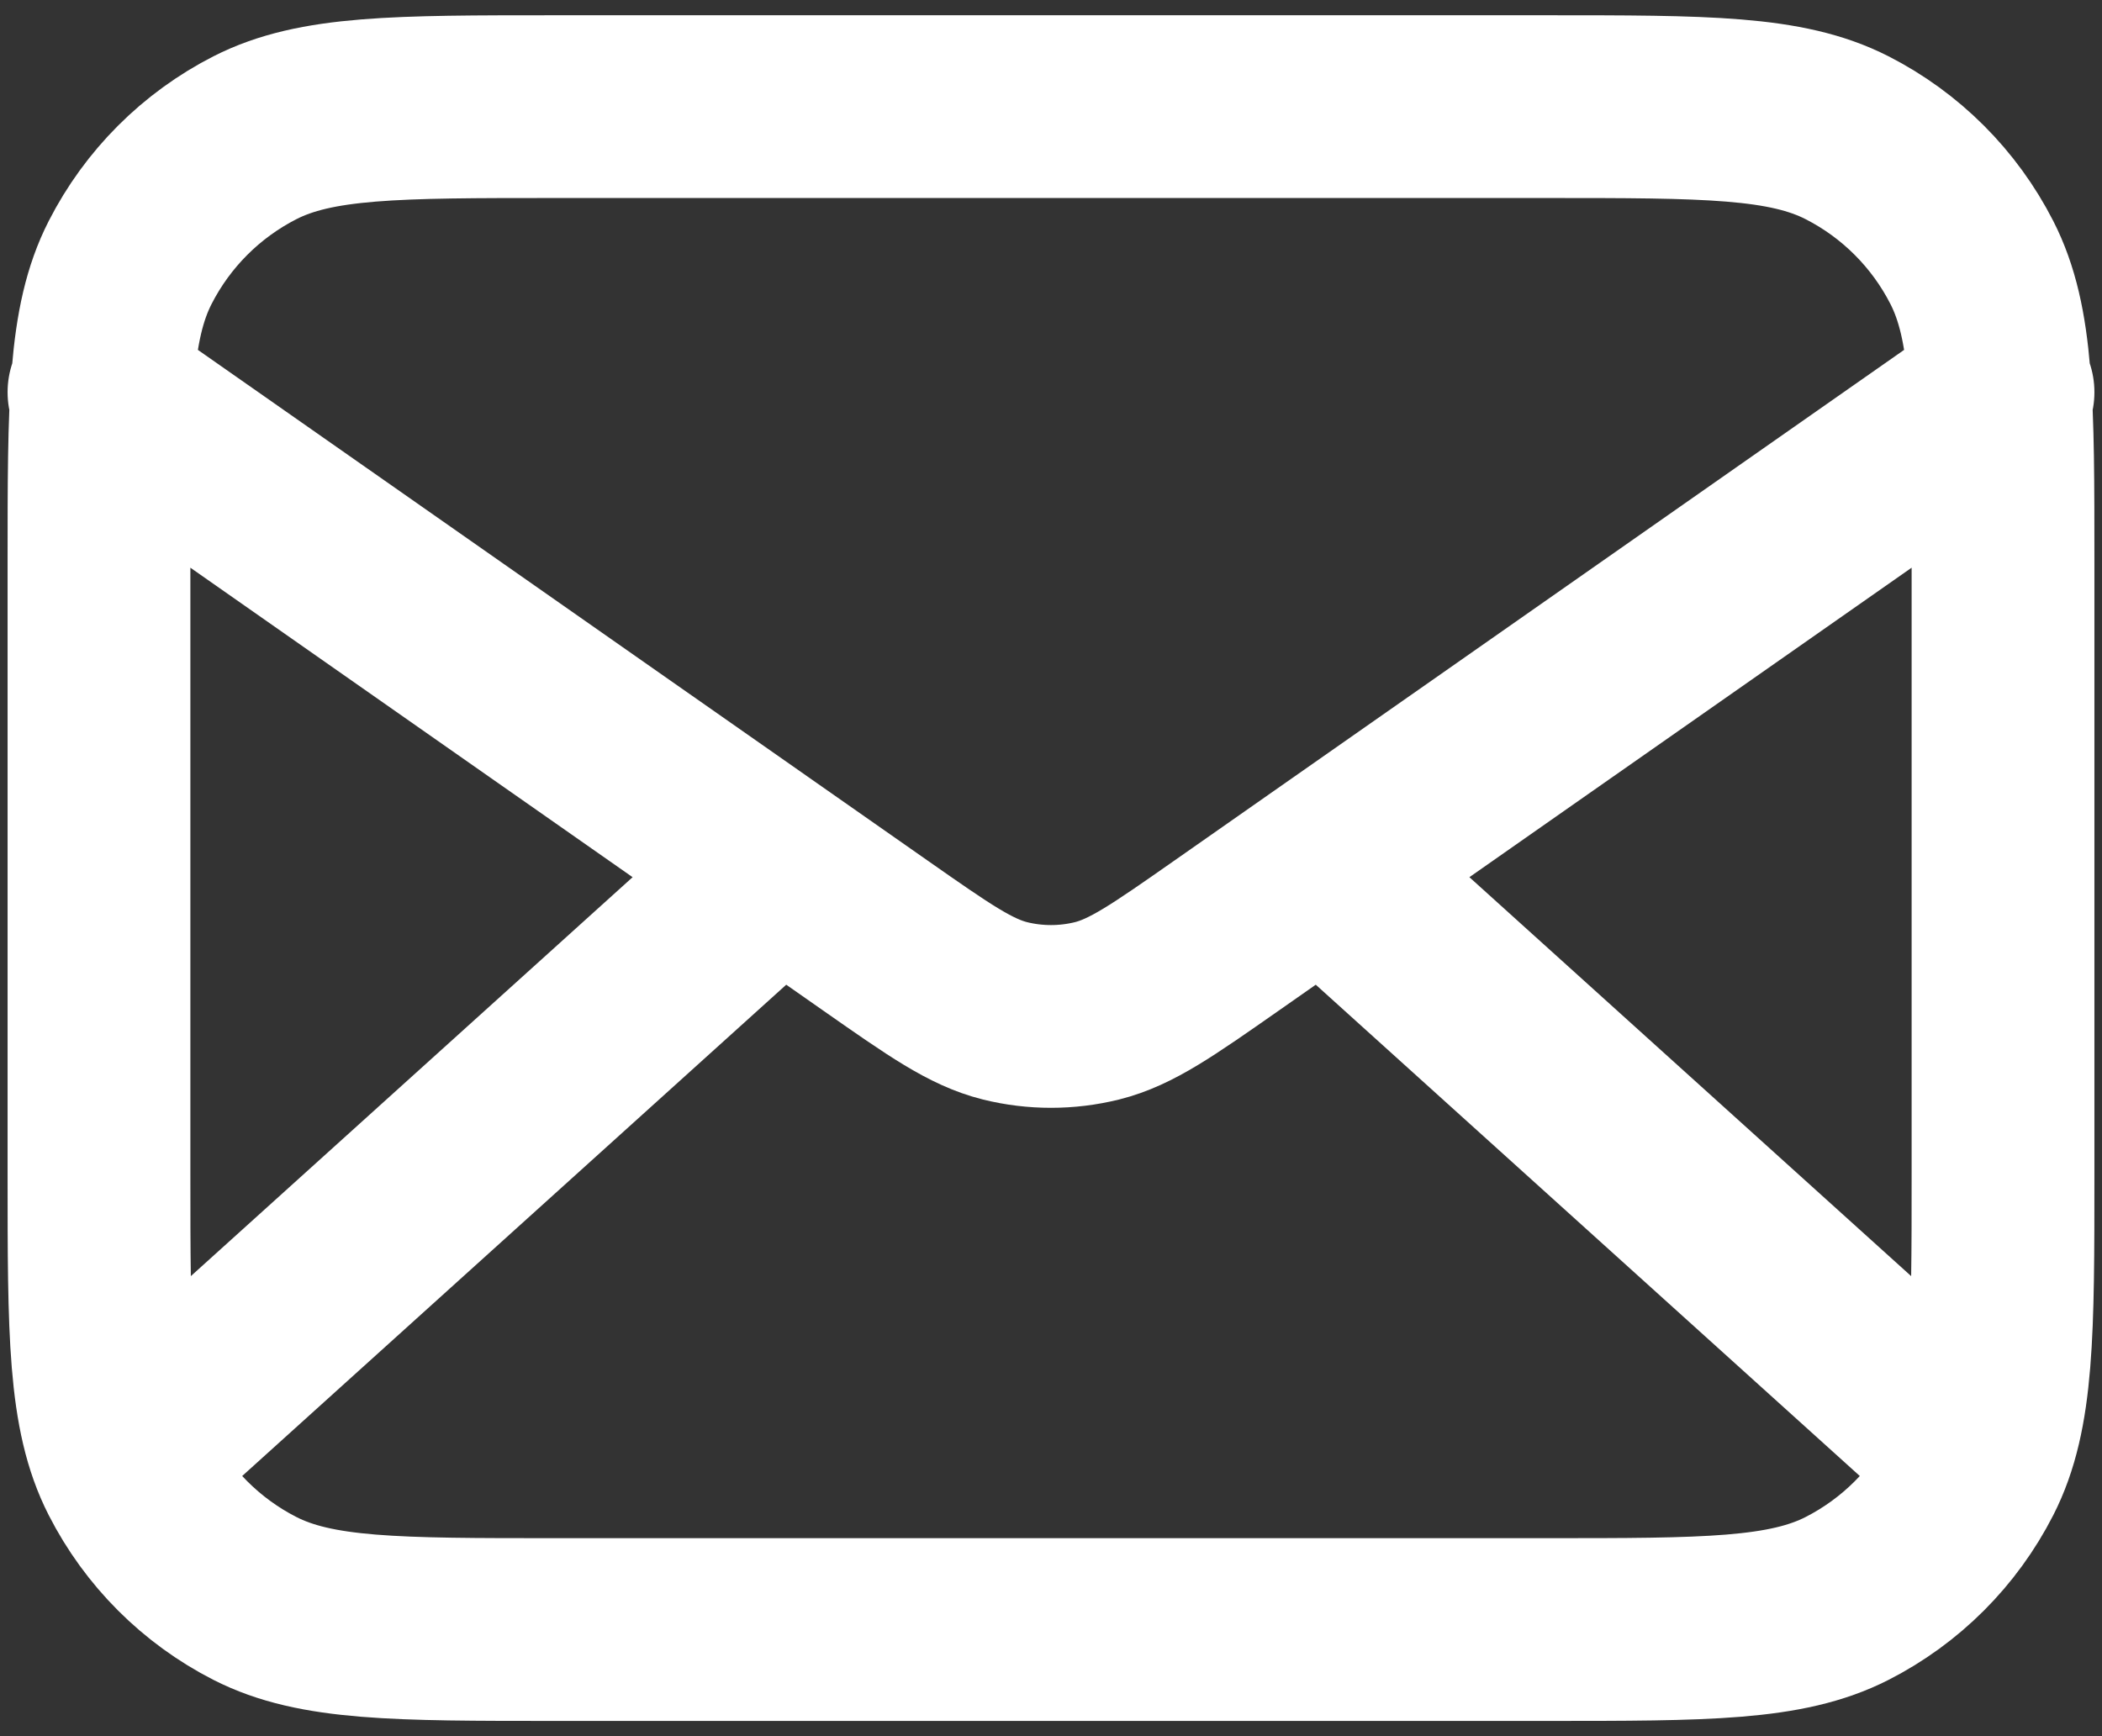
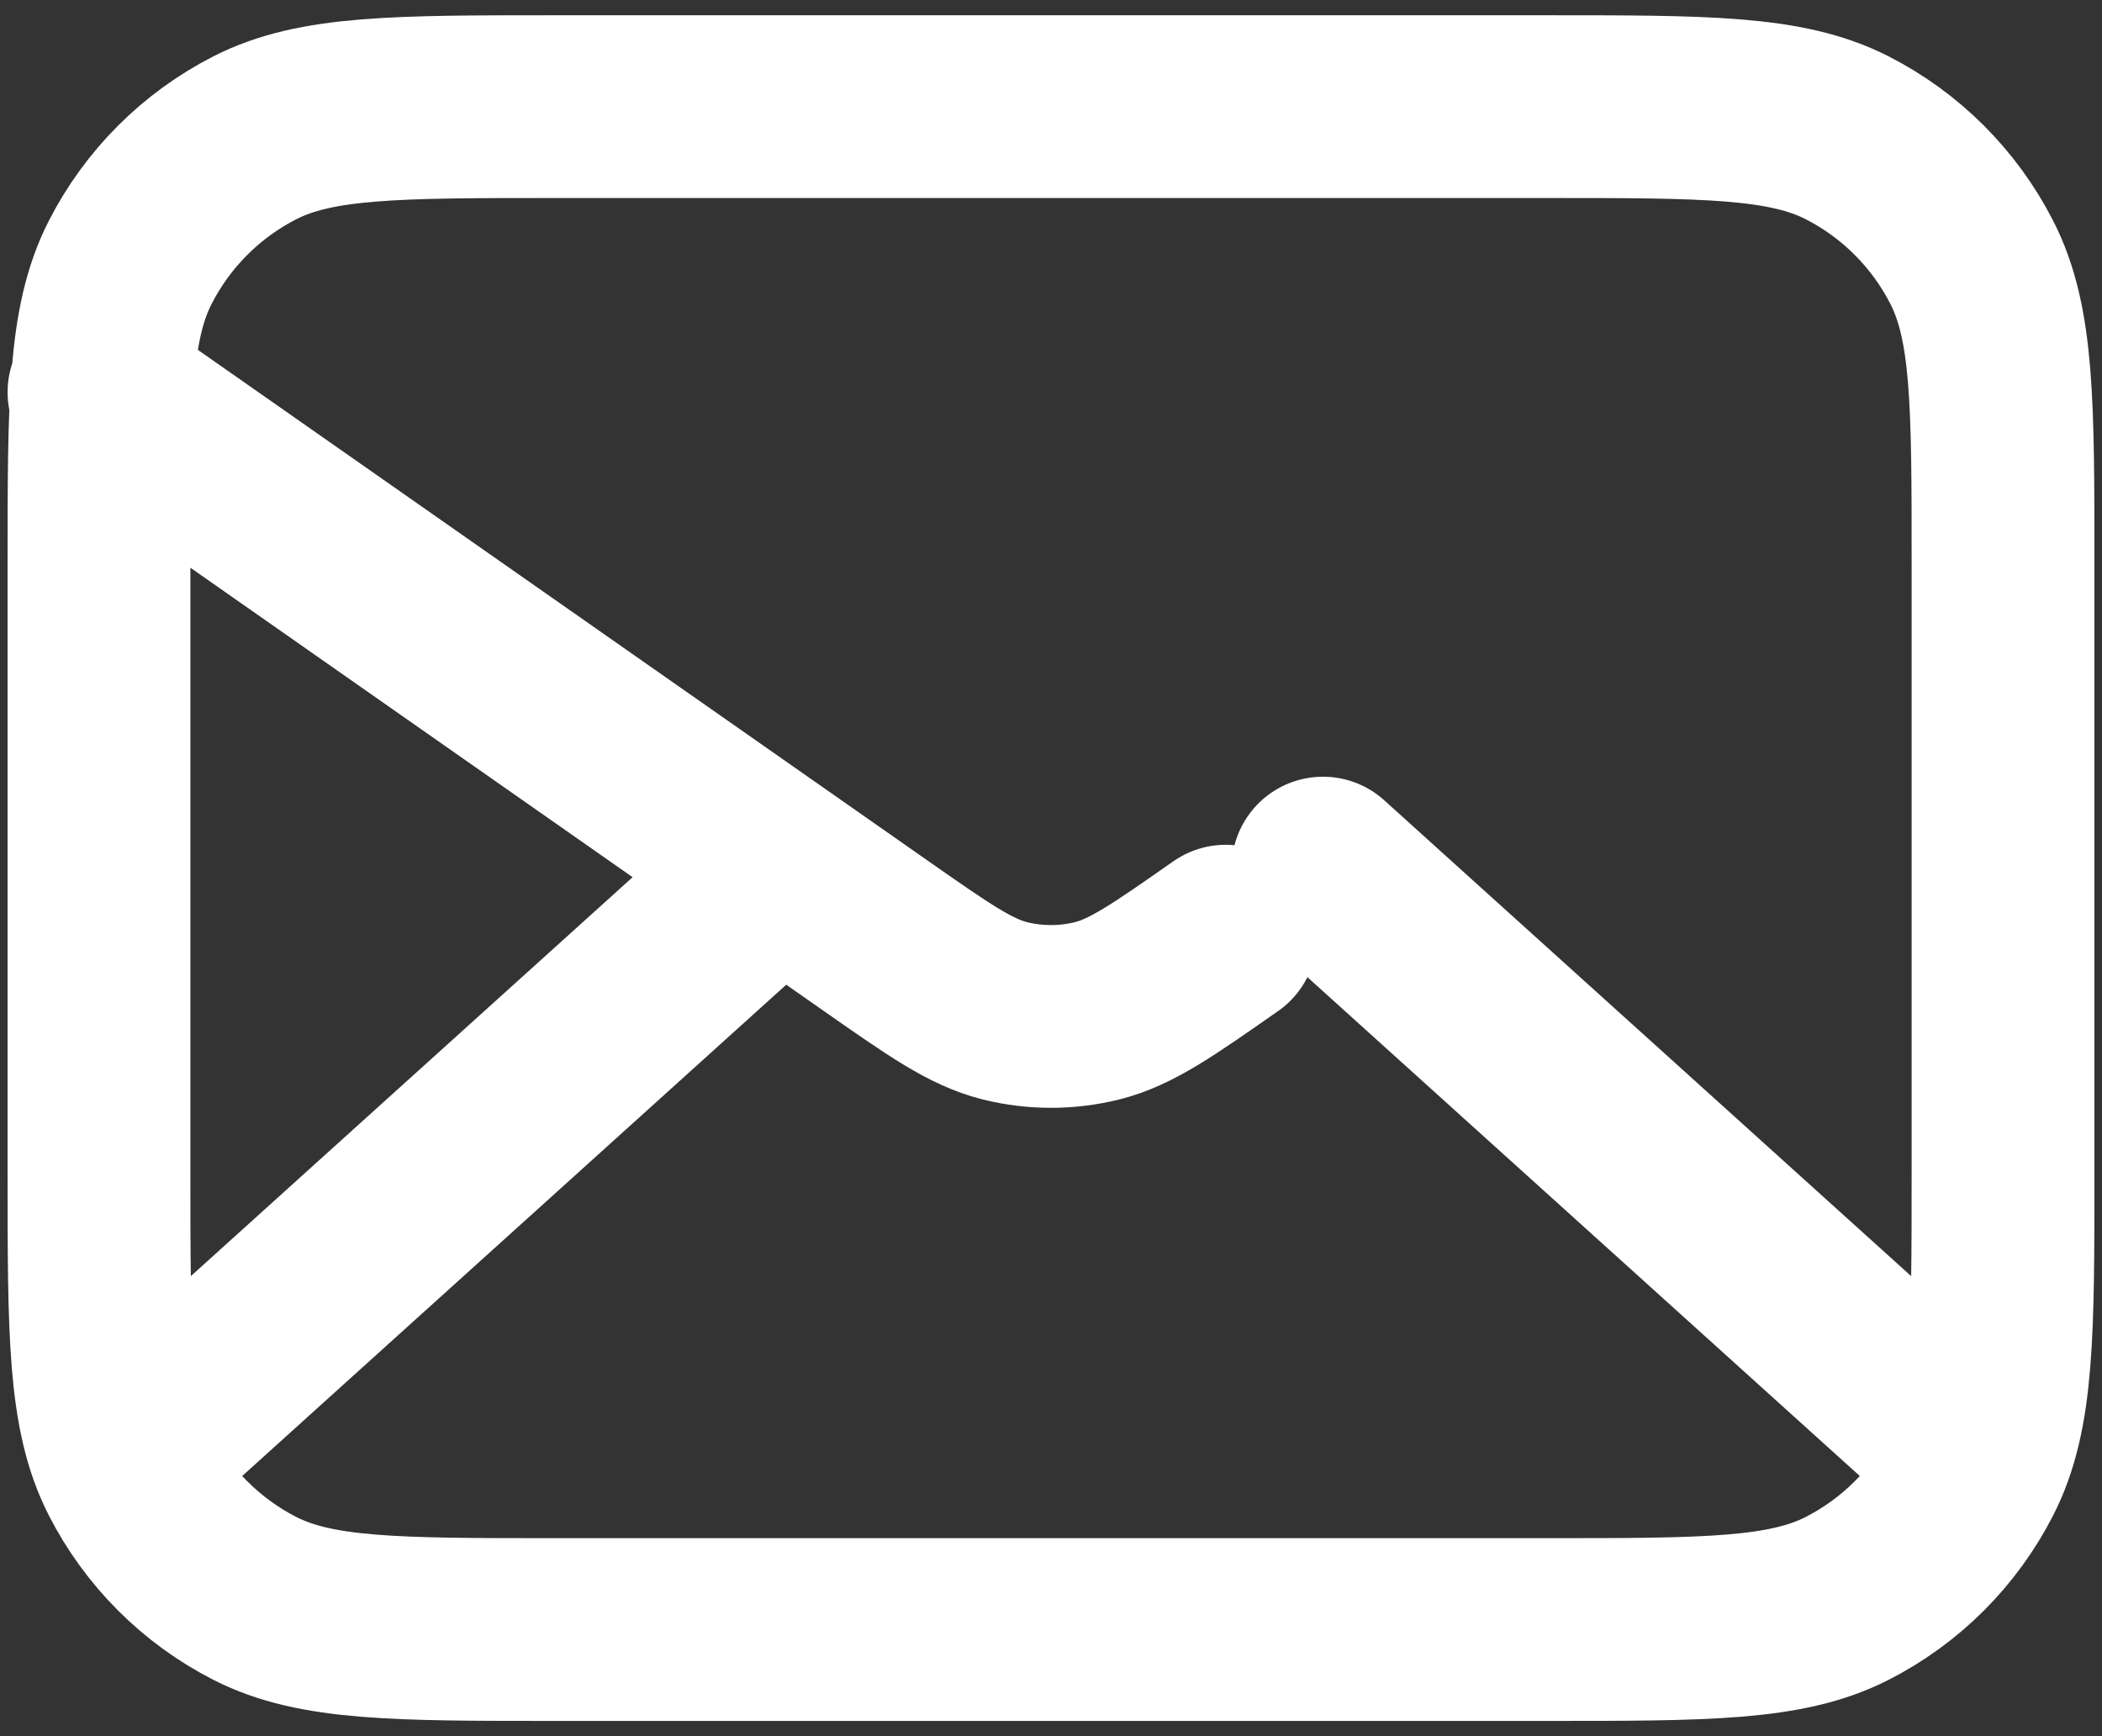
<svg xmlns="http://www.w3.org/2000/svg" width="23" height="19" viewBox="0 0 23 19" fill="none">
  <rect x="0" y="0" width="23" height="19" fill="#333333" stroke="none" />
-   <path d="M21.396 15.75L14.476 9.5M8.524 9.5L1.604 15.75M1.083 4.292L9.588 10.245C10.277 10.727 10.621 10.968 10.996 11.062C11.327 11.144 11.673 11.144 12.004 11.062C12.379 10.968 12.723 10.727 13.412 10.245L21.917 4.292M6.083 17.833H16.917C18.667 17.833 19.542 17.833 20.21 17.493C20.798 17.193 21.276 16.715 21.576 16.127C21.917 15.459 21.917 14.584 21.917 12.833V6.167C21.917 4.417 21.917 3.541 21.576 2.873C21.276 2.285 20.798 1.807 20.21 1.507C19.542 1.167 18.667 1.167 16.917 1.167H6.083C4.333 1.167 3.458 1.167 2.79 1.507C2.202 1.807 1.724 2.285 1.424 2.873C1.083 3.541 1.083 4.417 1.083 6.167V12.833C1.083 14.584 1.083 15.459 1.424 16.127C1.724 16.715 2.202 17.193 2.79 17.493C3.458 17.833 4.333 17.833 6.083 17.833Z" stroke="white" stroke-width="2" stroke-linecap="round" stroke-linejoin="round" />
+   <path d="M21.396 15.75L14.476 9.5M8.524 9.5L1.604 15.75M1.083 4.292L9.588 10.245C10.277 10.727 10.621 10.968 10.996 11.062C11.327 11.144 11.673 11.144 12.004 11.062C12.379 10.968 12.723 10.727 13.412 10.245M6.083 17.833H16.917C18.667 17.833 19.542 17.833 20.21 17.493C20.798 17.193 21.276 16.715 21.576 16.127C21.917 15.459 21.917 14.584 21.917 12.833V6.167C21.917 4.417 21.917 3.541 21.576 2.873C21.276 2.285 20.798 1.807 20.21 1.507C19.542 1.167 18.667 1.167 16.917 1.167H6.083C4.333 1.167 3.458 1.167 2.79 1.507C2.202 1.807 1.724 2.285 1.424 2.873C1.083 3.541 1.083 4.417 1.083 6.167V12.833C1.083 14.584 1.083 15.459 1.424 16.127C1.724 16.715 2.202 17.193 2.79 17.493C3.458 17.833 4.333 17.833 6.083 17.833Z" stroke="white" stroke-width="2" stroke-linecap="round" stroke-linejoin="round" />
</svg>